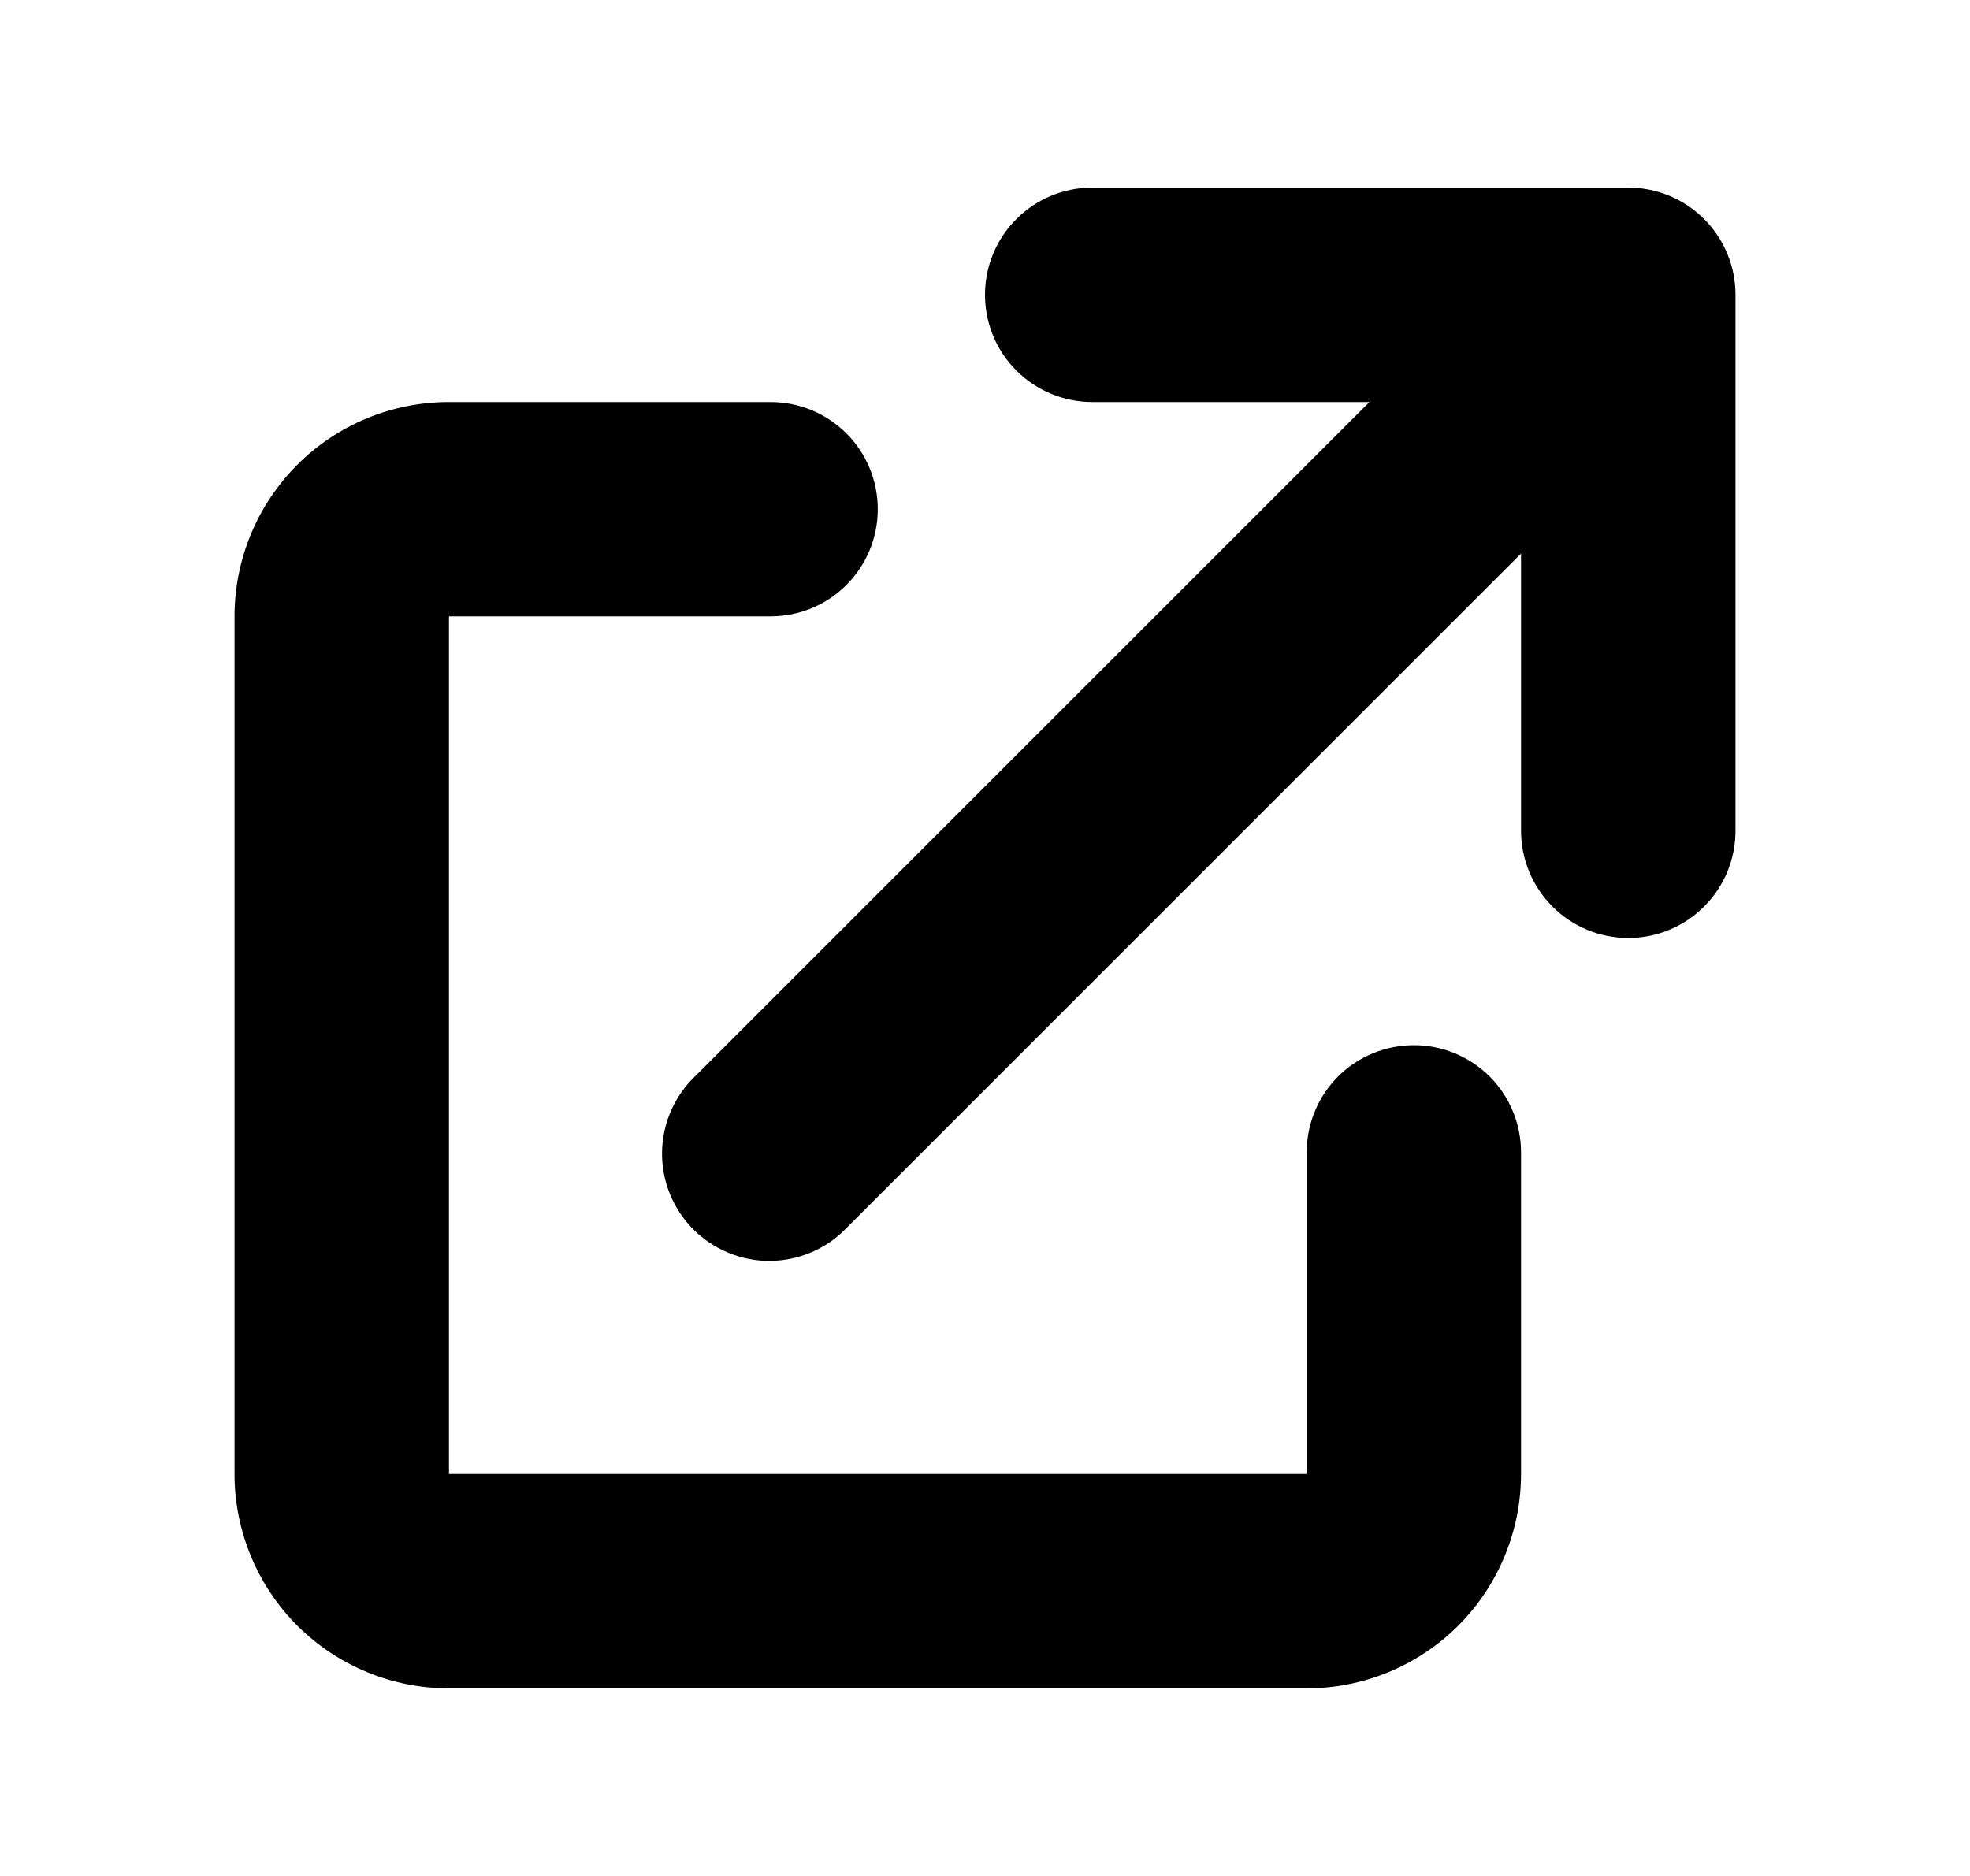
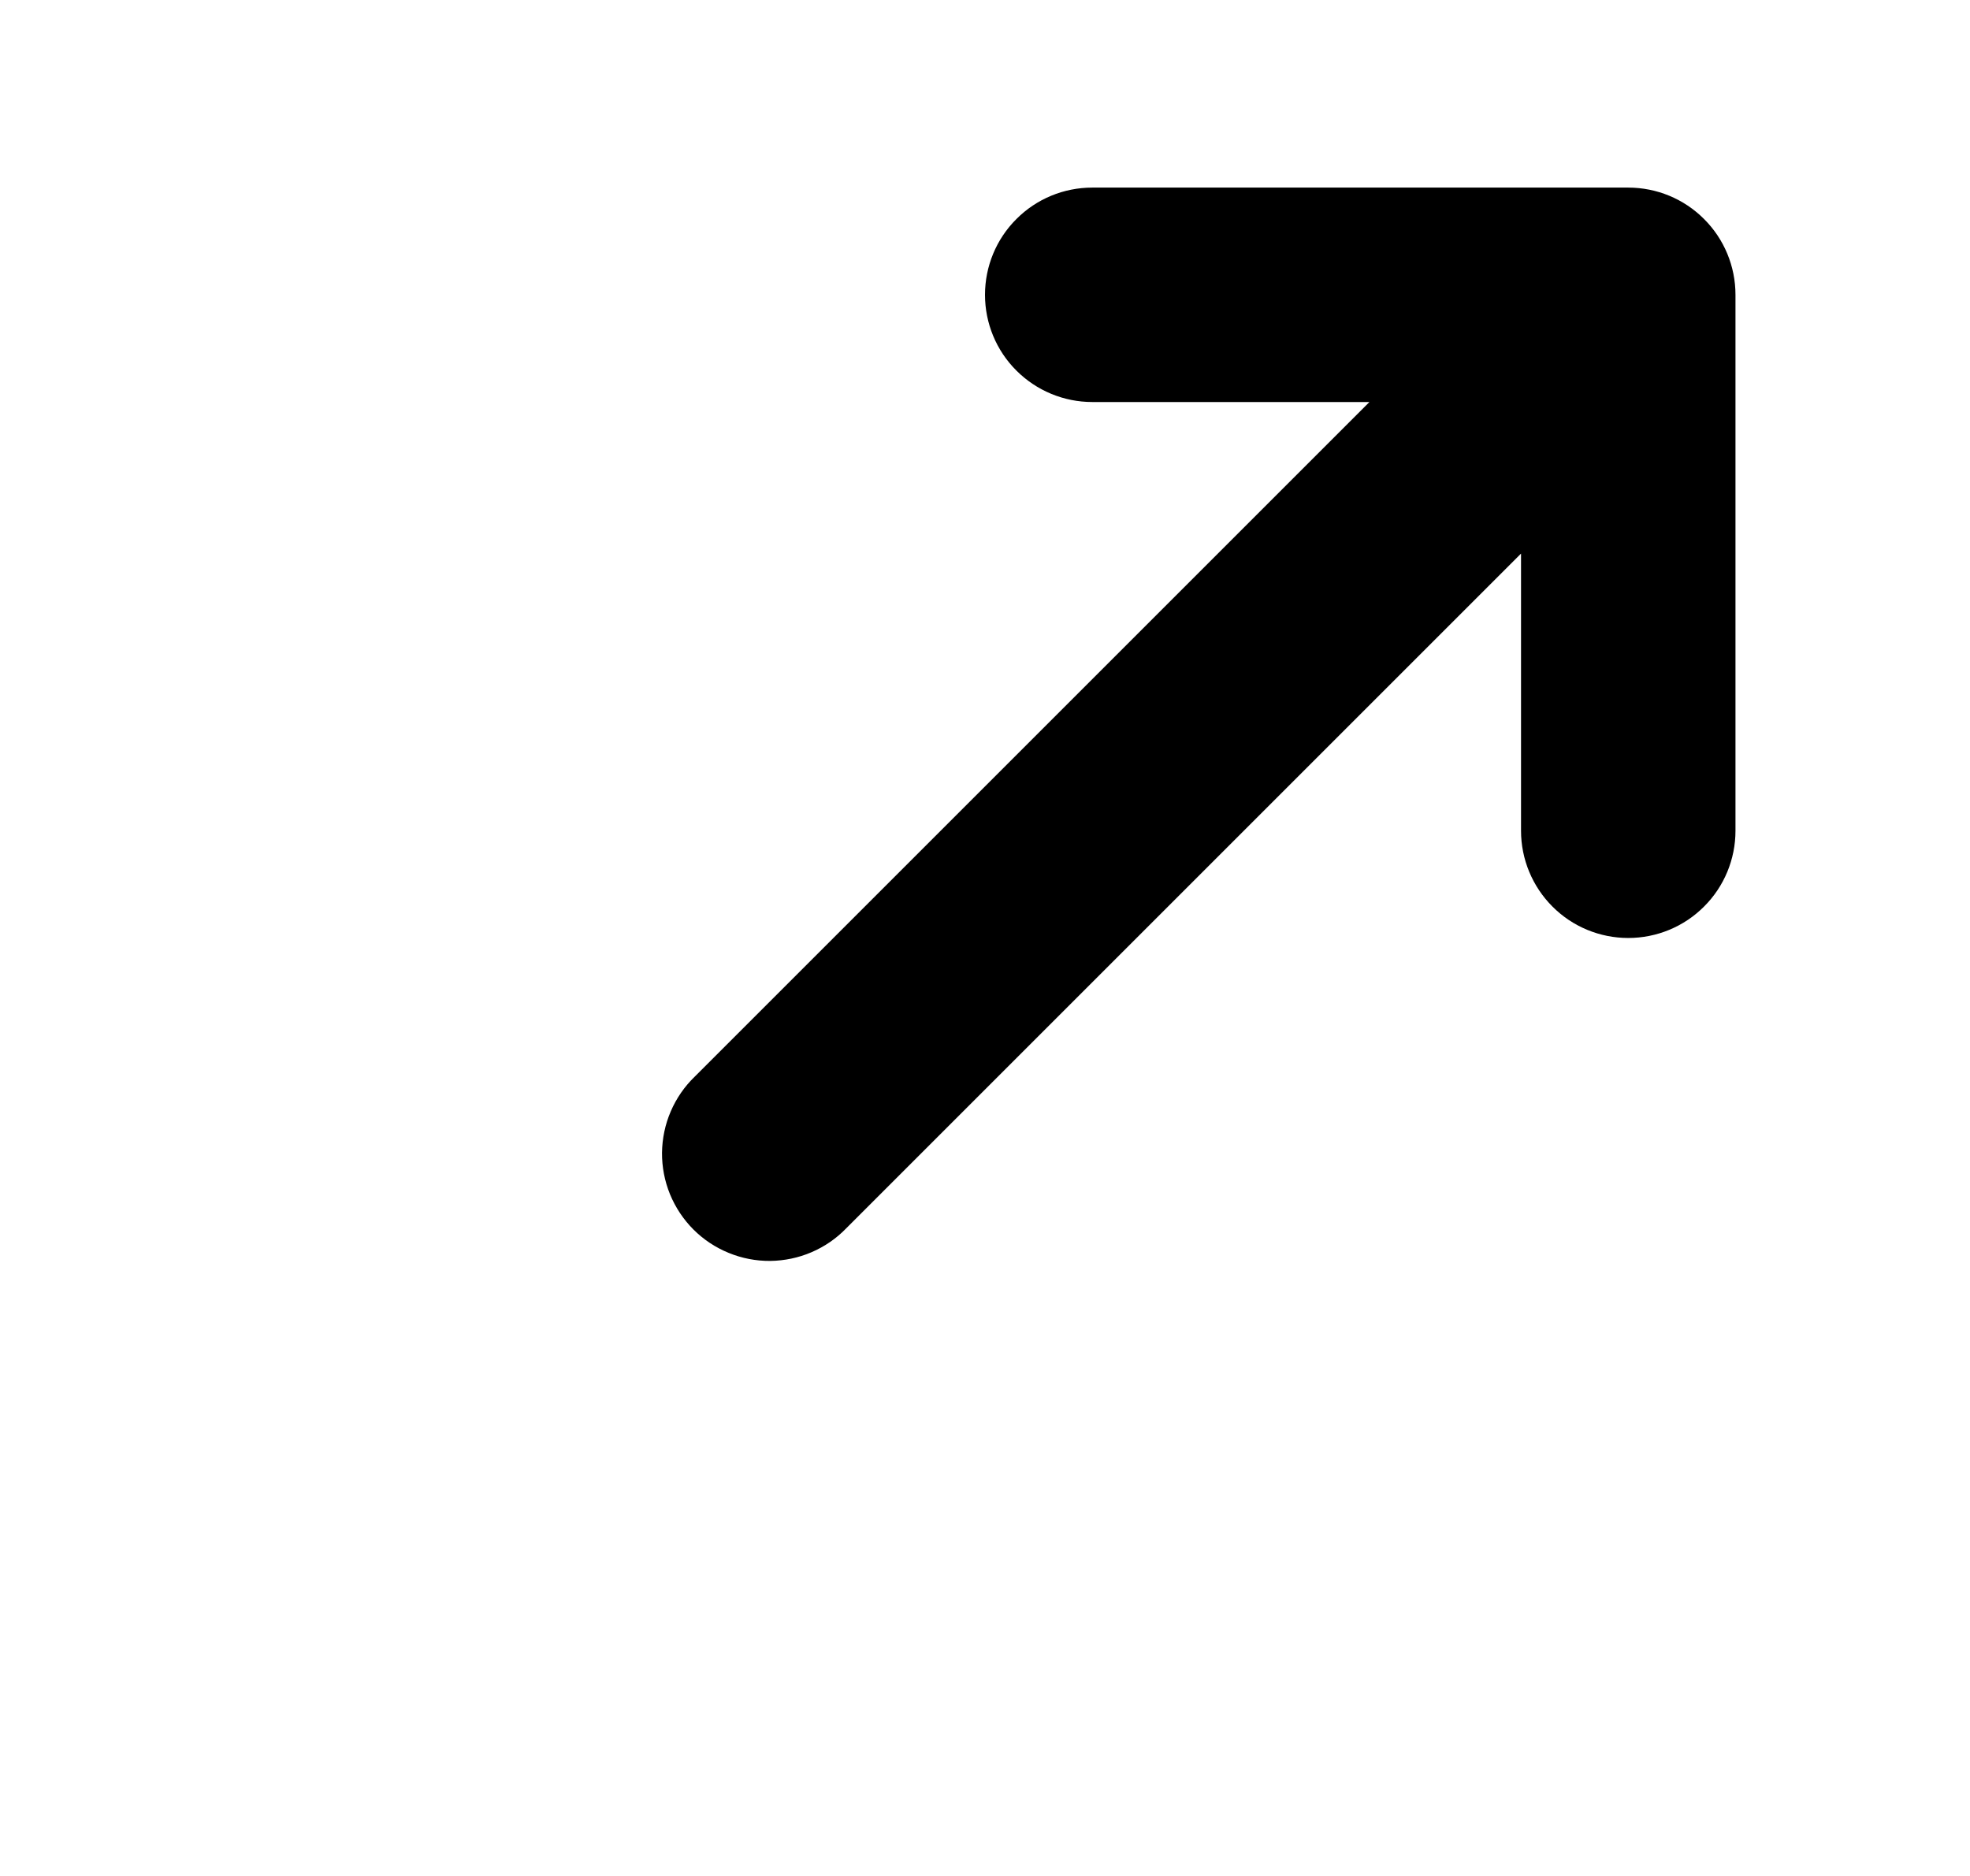
<svg xmlns="http://www.w3.org/2000/svg" width="21" height="20" viewBox="0 0 21 20" fill="none">
  <g id="ic_link">
    <g id="Group 20">
      <path id="Vector" d="M11.643 2C11.34 2 11.049 2.12 10.835 2.335C10.62 2.549 10.5 2.84 10.5 3.143C10.5 3.446 10.62 3.737 10.835 3.951C11.049 4.165 11.34 4.286 11.643 4.286H14.598L7.406 11.478C7.297 11.583 7.21 11.709 7.15 11.849C7.09 11.988 7.059 12.138 7.057 12.29C7.056 12.442 7.085 12.592 7.142 12.732C7.2 12.873 7.285 13.001 7.392 13.108C7.499 13.215 7.627 13.3 7.767 13.357C7.908 13.415 8.058 13.444 8.21 13.443C8.362 13.441 8.512 13.41 8.651 13.35C8.791 13.29 8.917 13.203 9.022 13.094L16.214 5.902V8.857C16.214 9.16 16.335 9.451 16.549 9.665C16.763 9.88 17.054 10 17.357 10C17.66 10 17.951 9.88 18.165 9.665C18.38 9.451 18.5 9.16 18.5 8.857V3.143C18.5 2.84 18.38 2.549 18.165 2.335C17.951 2.12 17.66 2 17.357 2H11.643Z" fill="black" />
-       <path id="Vector_2" d="M4.786 4.286C4.18 4.286 3.598 4.526 3.169 4.955C2.741 5.384 2.5 5.965 2.5 6.571V15.714C2.5 16.32 2.741 16.902 3.169 17.331C3.598 17.759 4.18 18 4.786 18H13.929C14.535 18 15.116 17.759 15.545 17.331C15.973 16.902 16.214 16.32 16.214 15.714V12.286C16.214 11.983 16.094 11.692 15.88 11.477C15.665 11.263 15.375 11.143 15.072 11.143C14.768 11.143 14.478 11.263 14.263 11.477C14.049 11.692 13.929 11.983 13.929 12.286V15.714H4.786V6.571H8.214C8.517 6.571 8.808 6.451 9.022 6.237C9.237 6.022 9.357 5.732 9.357 5.428C9.357 5.125 9.237 4.835 9.022 4.62C8.808 4.406 8.517 4.286 8.214 4.286H4.786Z" fill="black" />
    </g>
  </g>
</svg>